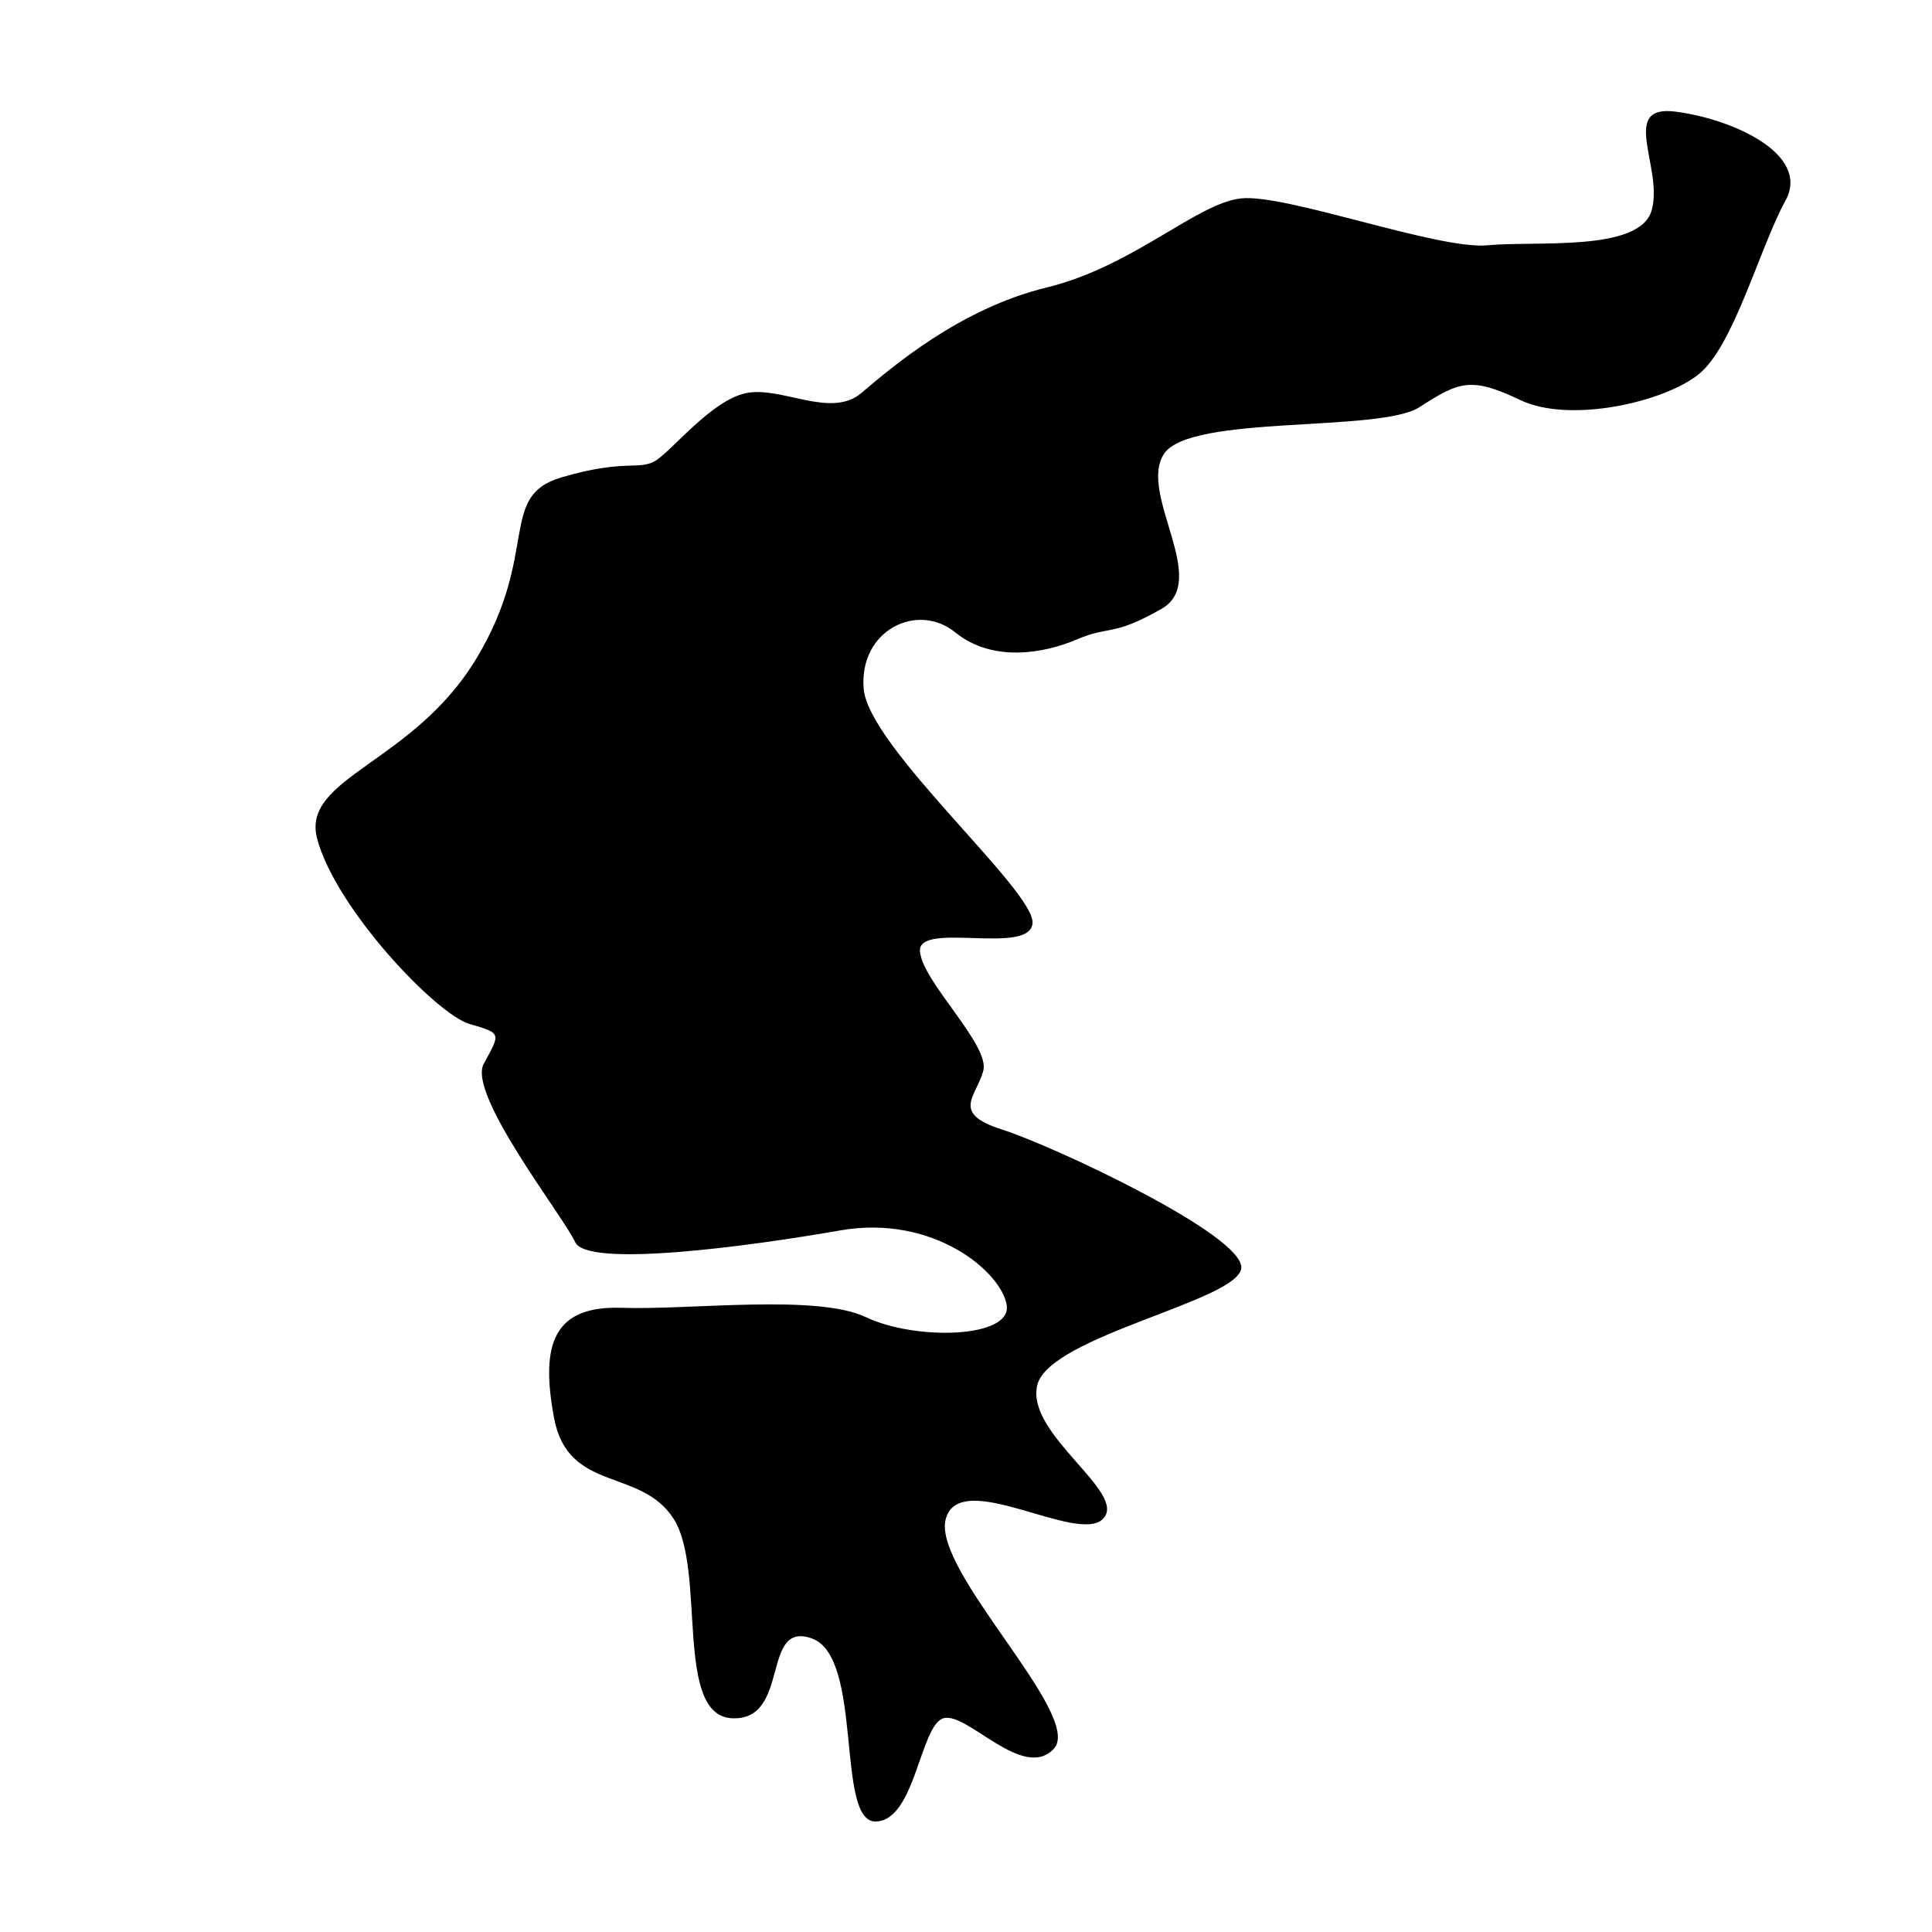
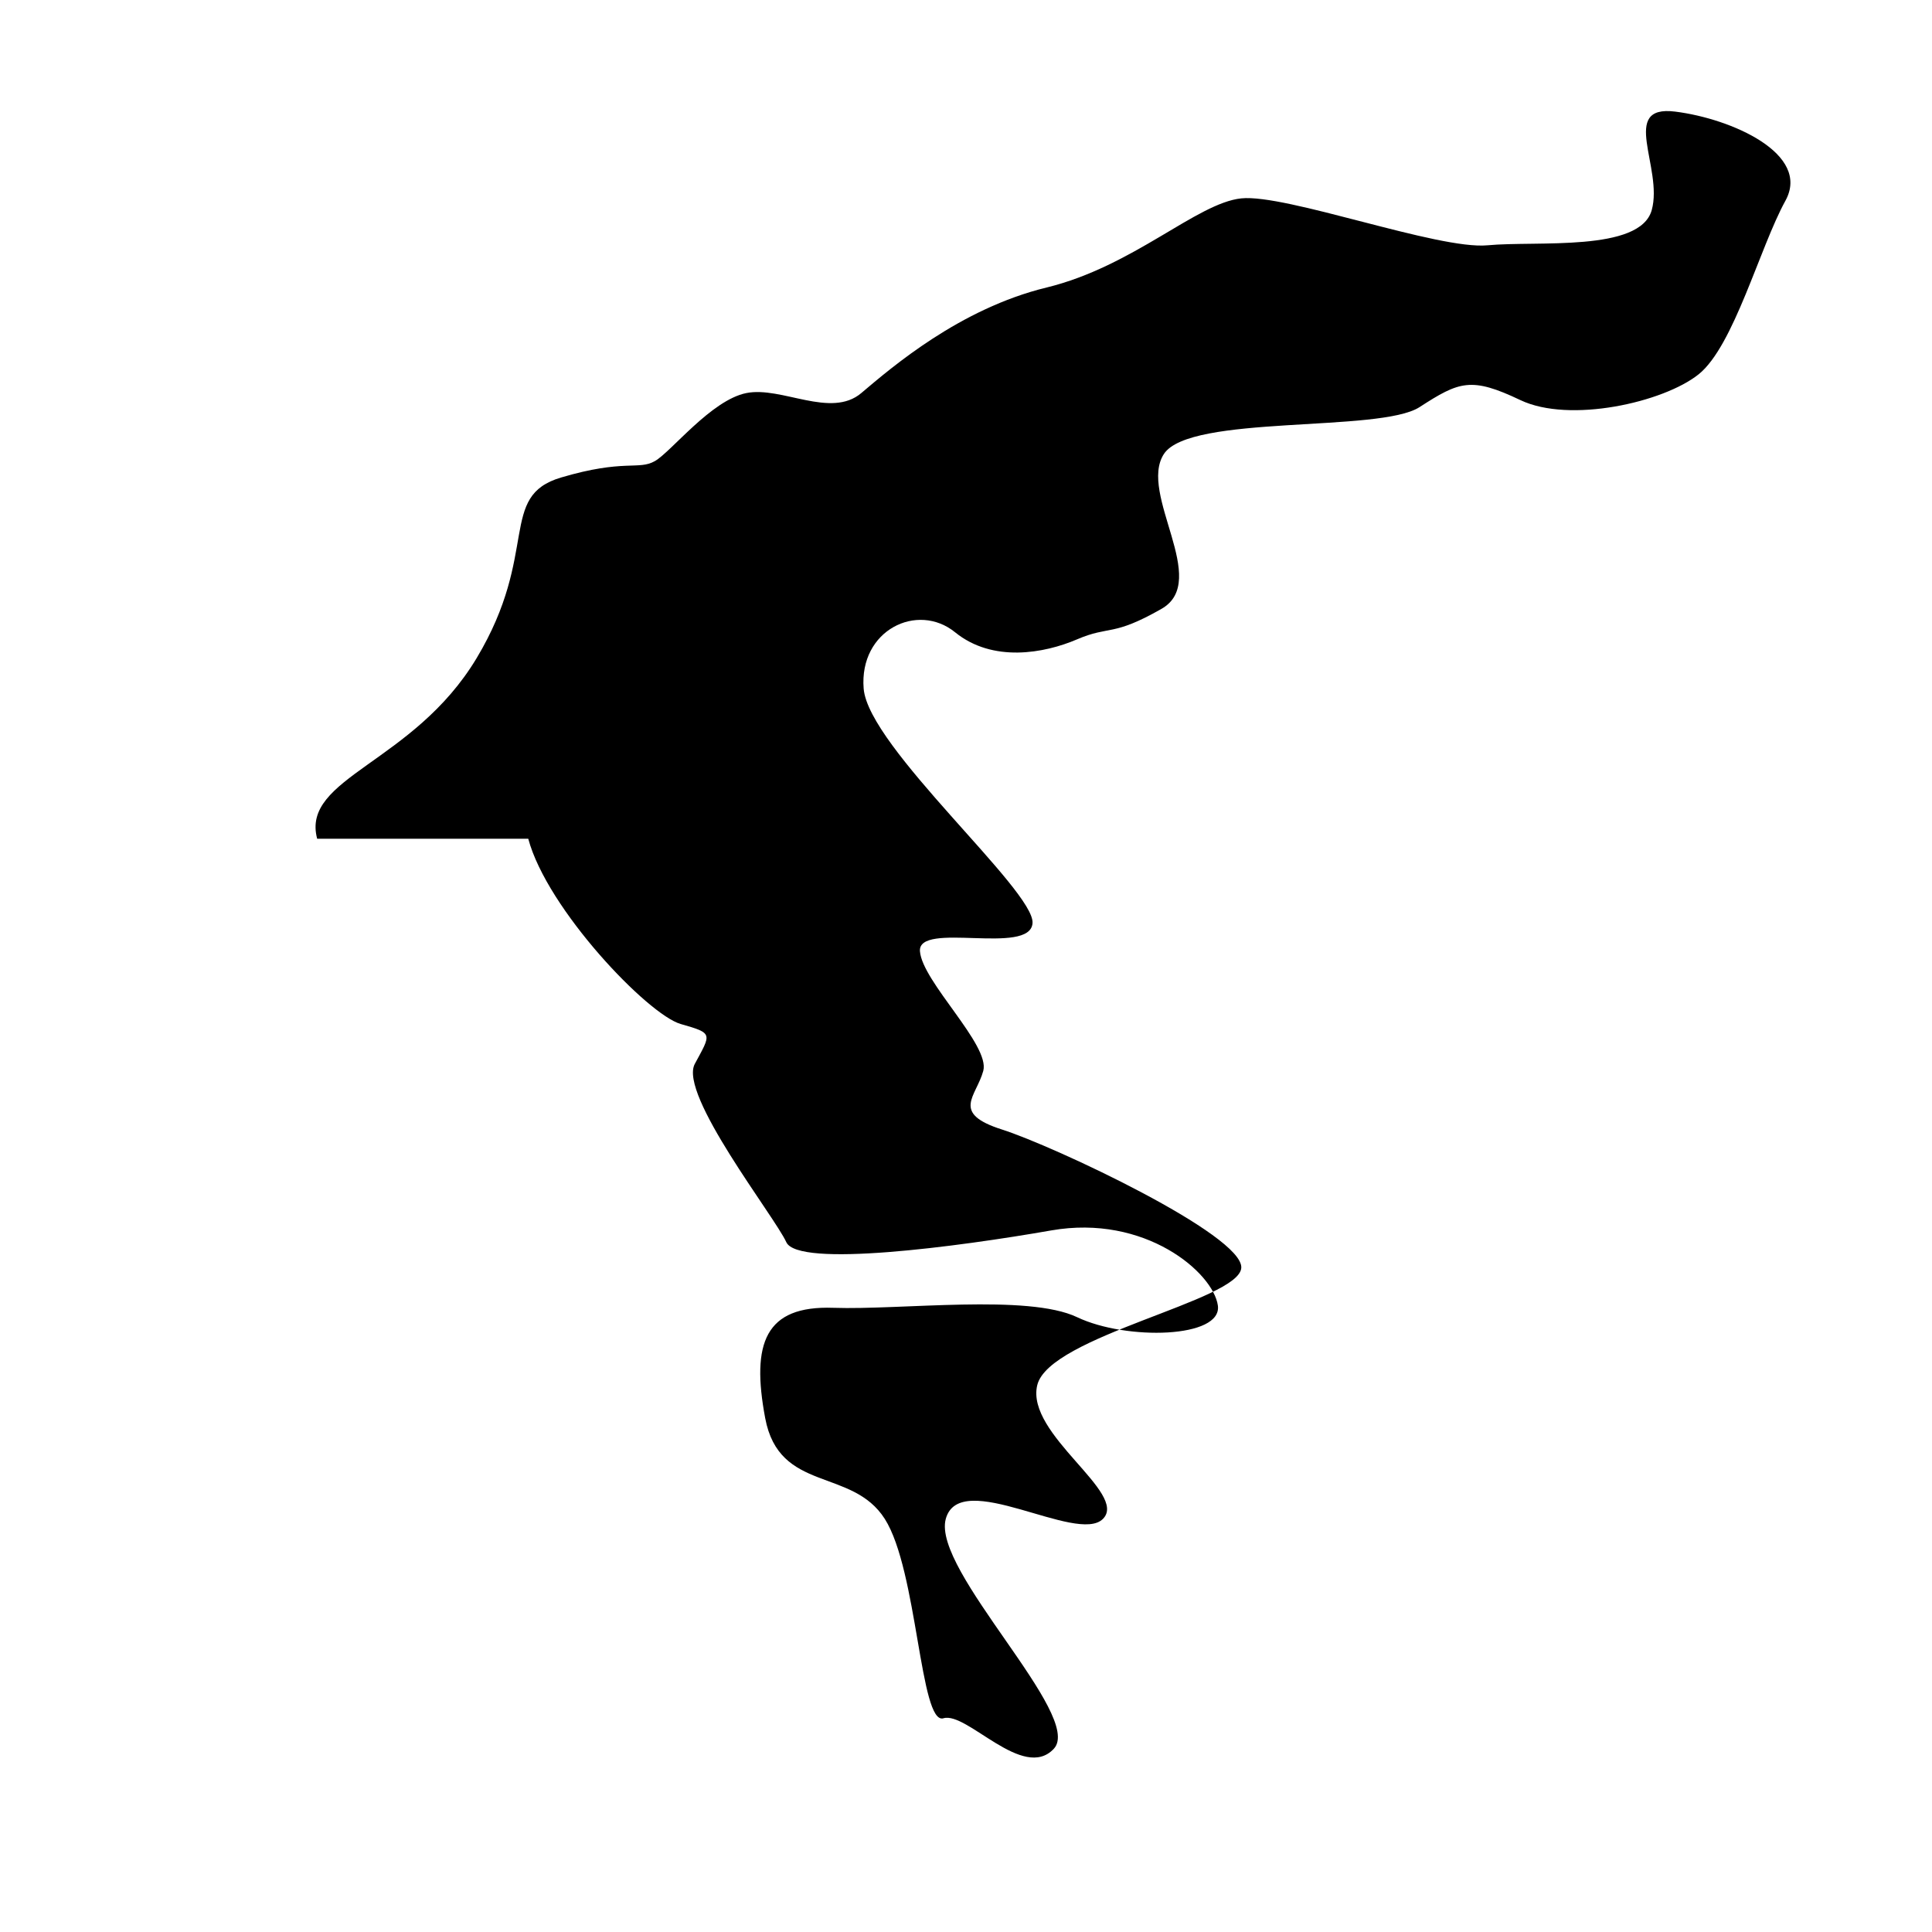
<svg xmlns="http://www.w3.org/2000/svg" fill="#000000" width="800px" height="800px" version="1.1" viewBox="144 144 512 512">
-   <path d="m228.05 366.27c-4.336-16.262 25.484-19.891 42.266-47.863s5.594-42.891 22.375-47.863c16.781-4.973 20.512-1.863 24.863-4.352 4.352-2.484 14.918-16.16 24.242-18.027 9.324-1.863 22.375 6.836 30.457 0 8.082-6.836 26.105-22.375 49.105-27.973 23-5.594 39.781-22.375 51.59-23.621 11.809-1.242 52.211 13.676 65.266 12.434 13.055-1.242 40.402 1.863 43.512-9.324s-8.703-27.973 6.215-26.105c14.918 1.863 36.051 11.188 29.215 23.621-6.836 12.43-13.676 38.539-23 45.996-9.324 7.461-34.188 13.055-47.238 6.836-13.055-6.215-16.16-4.973-26.727 1.863-10.566 6.836-60.914 1.863-67.754 12.434-6.836 10.566 12.434 33.566-0.621 41.023-13.055 7.457-13.676 4.352-22.375 8.082-8.703 3.731-22.375 6.215-32.32-1.863-9.945-8.082-25.484-0.621-24.242 14.918 1.242 15.539 45.375 53.457 44.754 62.156-0.621 8.703-30.457-0.621-29.836 7.457 0.621 8.082 18.648 24.863 16.781 31.699-1.863 6.836-8.703 11.188 4.973 15.539 13.676 4.352 64.023 27.973 63.402 36.672-0.621 8.715-50.969 18.039-54.074 31.09-3.109 13.055 24.242 28.594 17.406 35.43-6.836 6.836-37.918-13.676-41.645 0-3.731 13.676 36.754 52.211 28.633 60.914s-23.039-9.945-29.254-8.082c-6.223 1.867-7.465 27.352-18.031 27.352-10.566 0-3.109-43.512-16.781-48.484-13.676-4.973-5.594 21.754-21.133 21.133s-6.836-39.16-15.539-52.836c-8.703-13.676-27.973-6.836-31.699-26.727-3.731-19.891 0-29.836 18.027-29.215 18.027 0.621 51.59-3.731 64.645 2.488 13.055 6.215 38.539 5.594 37.293-3.109-1.242-8.703-19.27-24.242-44.133-19.891-24.863 4.352-67.129 9.945-70.238 3.109-3.109-6.836-28.594-39.16-24.242-47.238 4.352-8.082 4.973-8.082-3.731-10.566-8.703-2.484-35.434-30.457-40.406-49.105z" />
+   <path d="m228.05 366.27c-4.336-16.262 25.484-19.891 42.266-47.863s5.594-42.891 22.375-47.863c16.781-4.973 20.512-1.863 24.863-4.352 4.352-2.484 14.918-16.16 24.242-18.027 9.324-1.863 22.375 6.836 30.457 0 8.082-6.836 26.105-22.375 49.105-27.973 23-5.594 39.781-22.375 51.59-23.621 11.809-1.242 52.211 13.676 65.266 12.434 13.055-1.242 40.402 1.863 43.512-9.324s-8.703-27.973 6.215-26.105c14.918 1.863 36.051 11.188 29.215 23.621-6.836 12.43-13.676 38.539-23 45.996-9.324 7.461-34.188 13.055-47.238 6.836-13.055-6.215-16.16-4.973-26.727 1.863-10.566 6.836-60.914 1.863-67.754 12.434-6.836 10.566 12.434 33.566-0.621 41.023-13.055 7.457-13.676 4.352-22.375 8.082-8.703 3.731-22.375 6.215-32.32-1.863-9.945-8.082-25.484-0.621-24.242 14.918 1.242 15.539 45.375 53.457 44.754 62.156-0.621 8.703-30.457-0.621-29.836 7.457 0.621 8.082 18.648 24.863 16.781 31.699-1.863 6.836-8.703 11.188 4.973 15.539 13.676 4.352 64.023 27.973 63.402 36.672-0.621 8.715-50.969 18.039-54.074 31.09-3.109 13.055 24.242 28.594 17.406 35.43-6.836 6.836-37.918-13.676-41.645 0-3.731 13.676 36.754 52.211 28.633 60.914s-23.039-9.945-29.254-8.082s-6.836-39.16-15.539-52.836c-8.703-13.676-27.973-6.836-31.699-26.727-3.731-19.891 0-29.836 18.027-29.215 18.027 0.621 51.59-3.731 64.645 2.488 13.055 6.215 38.539 5.594 37.293-3.109-1.242-8.703-19.27-24.242-44.133-19.891-24.863 4.352-67.129 9.945-70.238 3.109-3.109-6.836-28.594-39.16-24.242-47.238 4.352-8.082 4.973-8.082-3.731-10.566-8.703-2.484-35.434-30.457-40.406-49.105z" />
</svg>